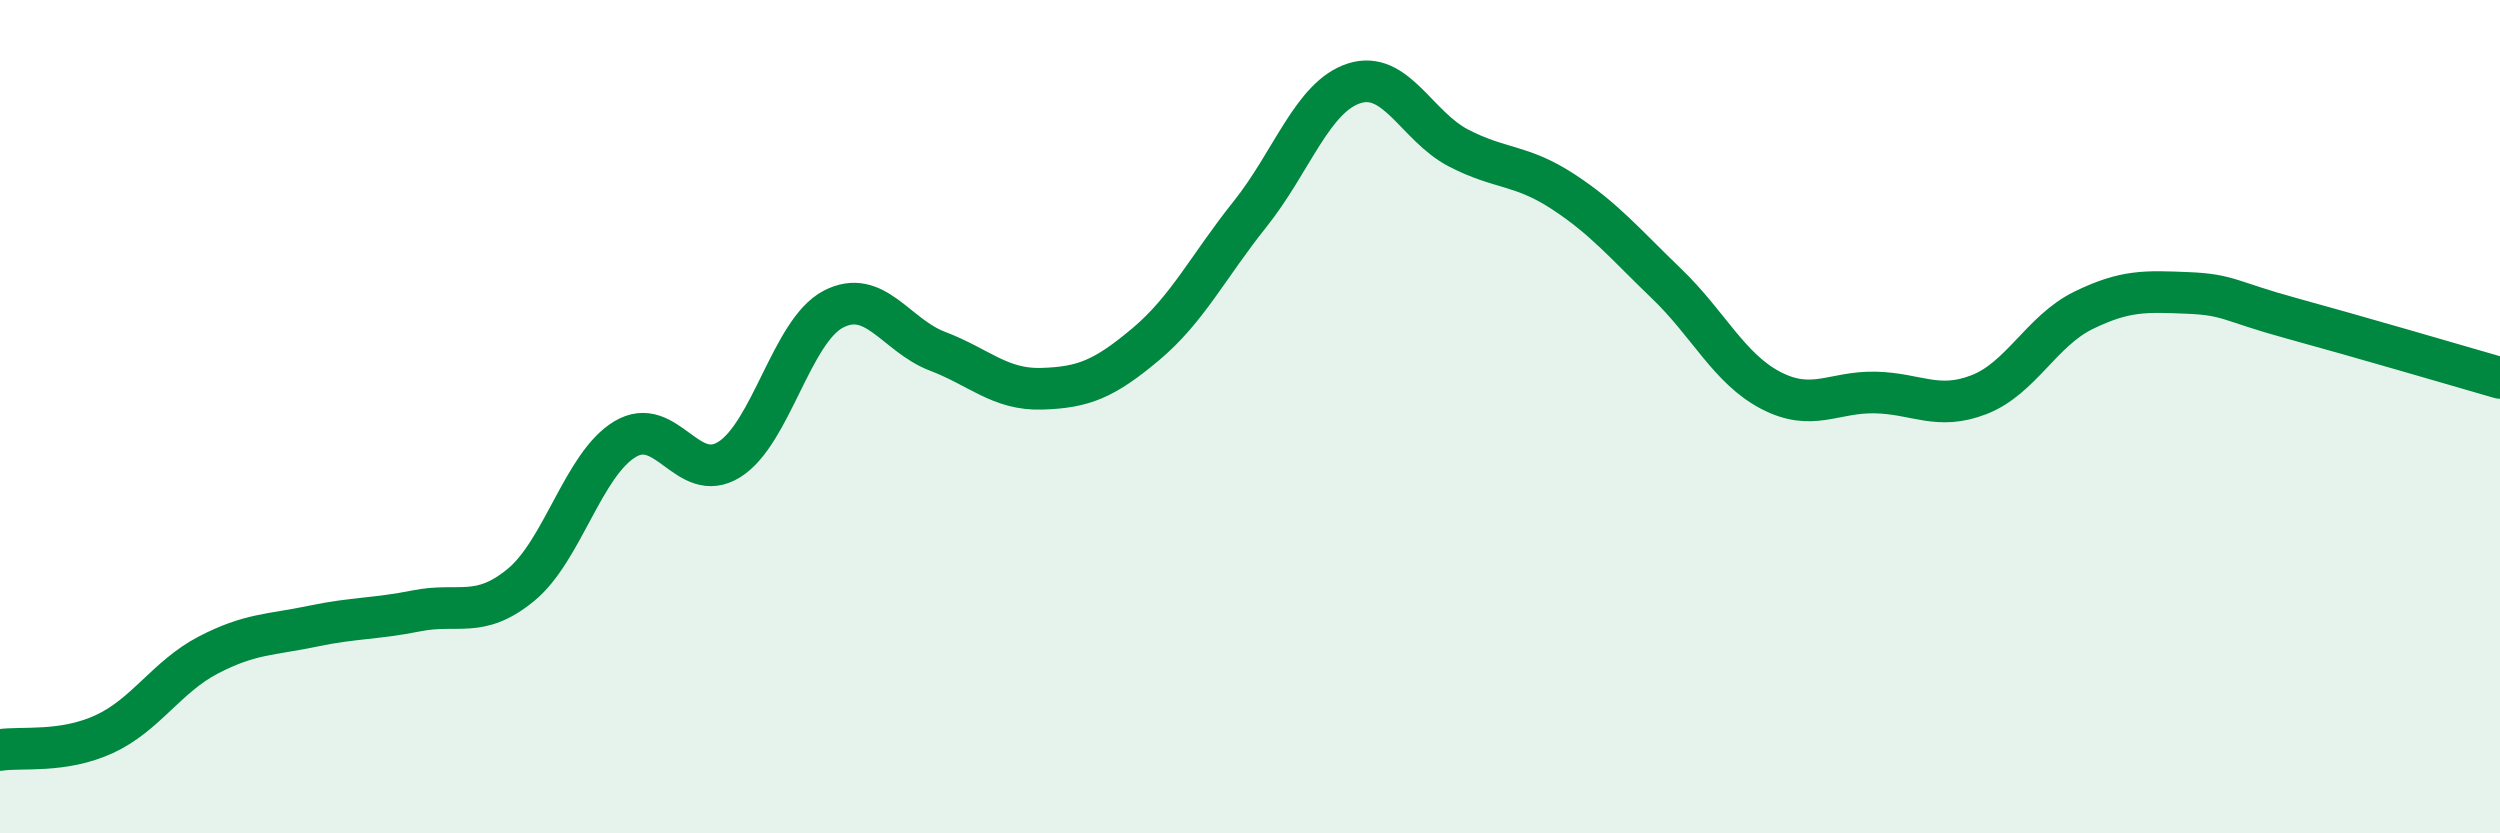
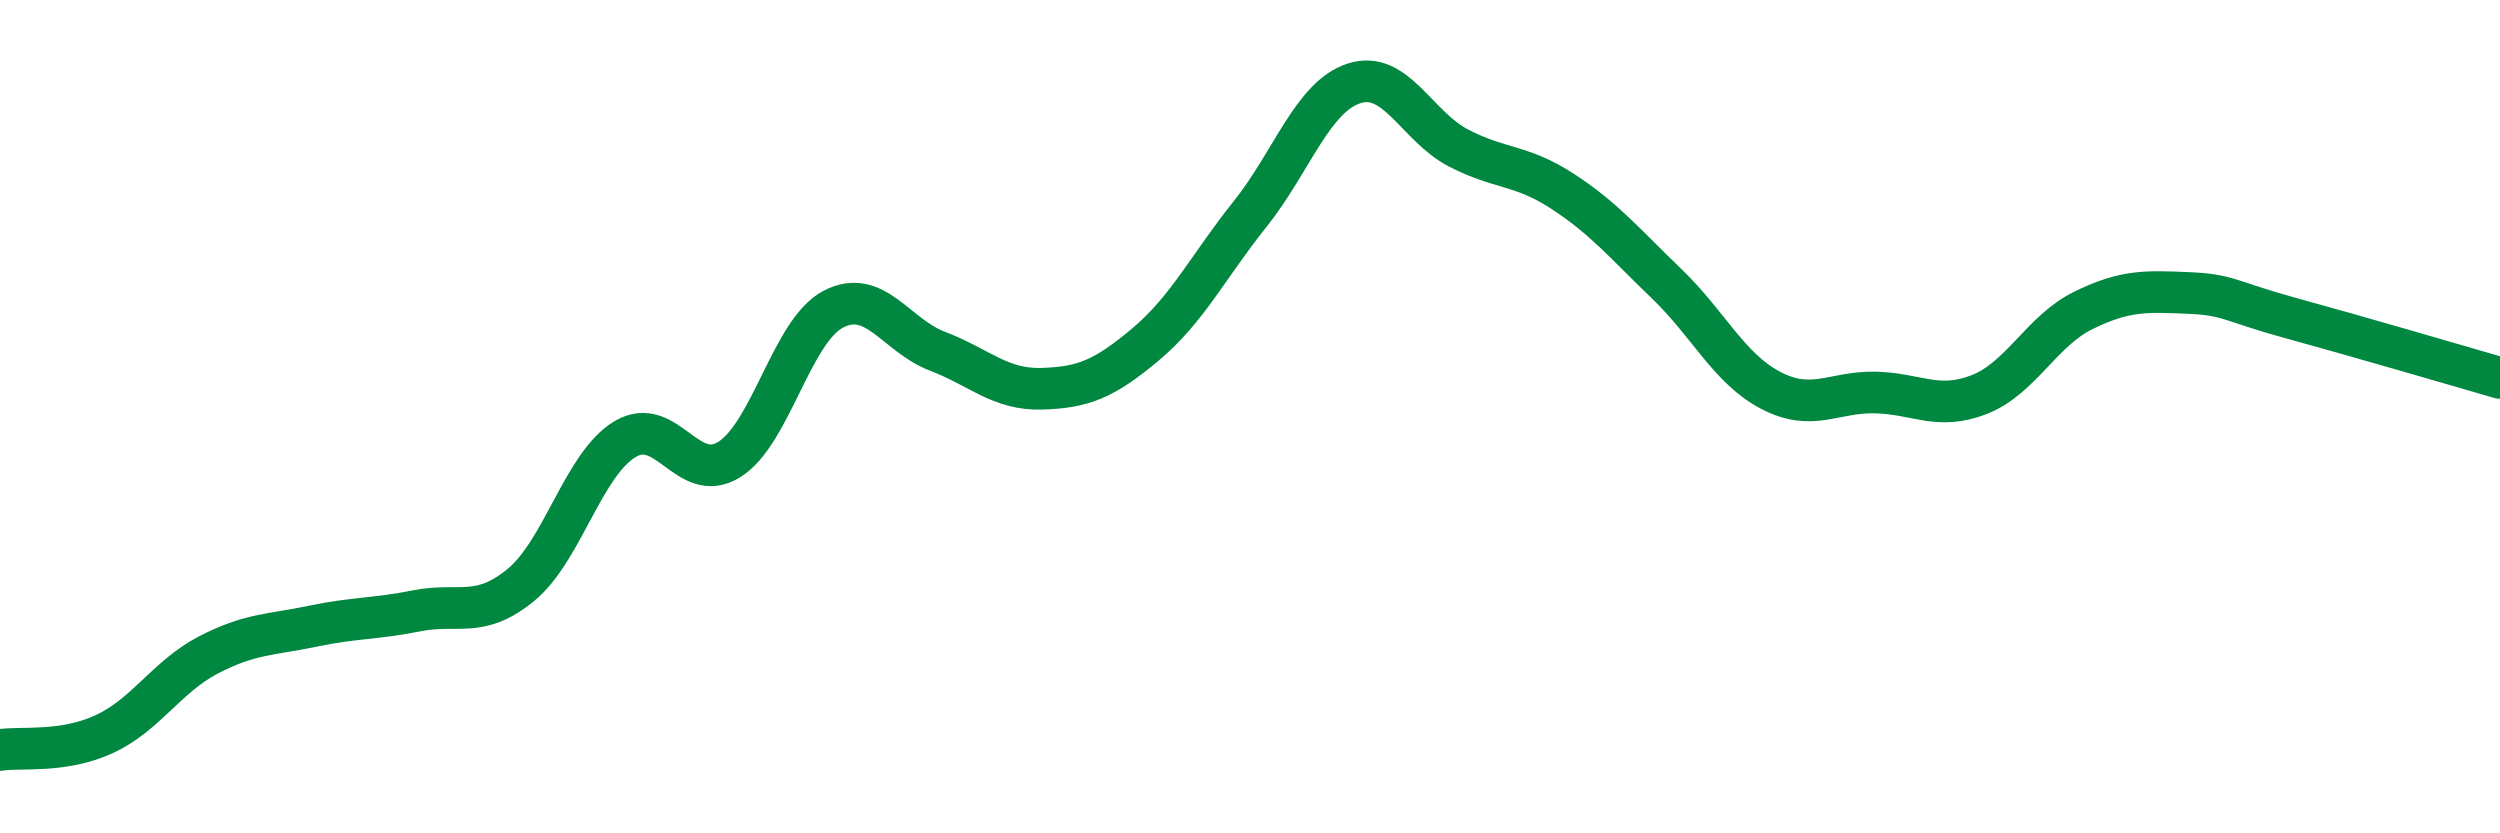
<svg xmlns="http://www.w3.org/2000/svg" width="60" height="20" viewBox="0 0 60 20">
-   <path d="M 0,18 C 0.5,17.92 1.5,18.08 2.5,17.62 C 3.5,17.16 4,16.24 5,15.72 C 6,15.2 6.5,15.24 7.5,15.03 C 8.5,14.82 9,14.86 10,14.66 C 11,14.46 11.5,14.86 12.5,14.04 C 13.5,13.22 14,11.14 15,10.54 C 16,9.94 16.5,11.65 17.5,11.03 C 18.5,10.41 19,7.94 20,7.42 C 21,6.9 21.5,8.05 22.5,8.43 C 23.5,8.81 24,9.36 25,9.33 C 26,9.3 26.5,9.1 27.5,8.26 C 28.5,7.42 29,6.39 30,5.14 C 31,3.89 31.5,2.32 32.5,2 C 33.5,1.68 34,3.03 35,3.55 C 36,4.07 36.5,3.94 37.5,4.59 C 38.5,5.24 39,5.85 40,6.81 C 41,7.77 41.5,8.85 42.5,9.37 C 43.5,9.89 44,9.4 45,9.42 C 46,9.44 46.5,9.86 47.5,9.47 C 48.5,9.08 49,7.94 50,7.45 C 51,6.96 51.5,6.99 52.5,7.03 C 53.5,7.07 53.5,7.23 55,7.64 C 56.5,8.05 59,8.78 60,9.07L60 20L0 20Z" fill="#008740" opacity="0.1" stroke-linecap="round" stroke-linejoin="round" />
  <path d="M 0,18 C 0.5,17.92 1.5,18.08 2.5,17.62 C 3.5,17.16 4,16.24 5,15.72 C 6,15.2 6.5,15.24 7.5,15.03 C 8.5,14.82 9,14.86 10,14.66 C 11,14.46 11.5,14.86 12.5,14.04 C 13.5,13.22 14,11.14 15,10.54 C 16,9.94 16.5,11.65 17.5,11.03 C 18.5,10.41 19,7.94 20,7.42 C 21,6.9 21.5,8.05 22.5,8.43 C 23.5,8.81 24,9.36 25,9.33 C 26,9.3 26.5,9.1 27.5,8.26 C 28.5,7.42 29,6.39 30,5.14 C 31,3.89 31.5,2.32 32.5,2 C 33.5,1.68 34,3.03 35,3.55 C 36,4.07 36.5,3.94 37.5,4.59 C 38.5,5.24 39,5.85 40,6.81 C 41,7.77 41.5,8.85 42.5,9.37 C 43.5,9.89 44,9.4 45,9.42 C 46,9.44 46.5,9.86 47.5,9.47 C 48.5,9.08 49,7.94 50,7.45 C 51,6.96 51.5,6.99 52.5,7.03 C 53.5,7.07 53.5,7.23 55,7.64 C 56.5,8.05 59,8.78 60,9.07" stroke="#008740" stroke-width="1" fill="none" stroke-linecap="round" stroke-linejoin="round" />
</svg>